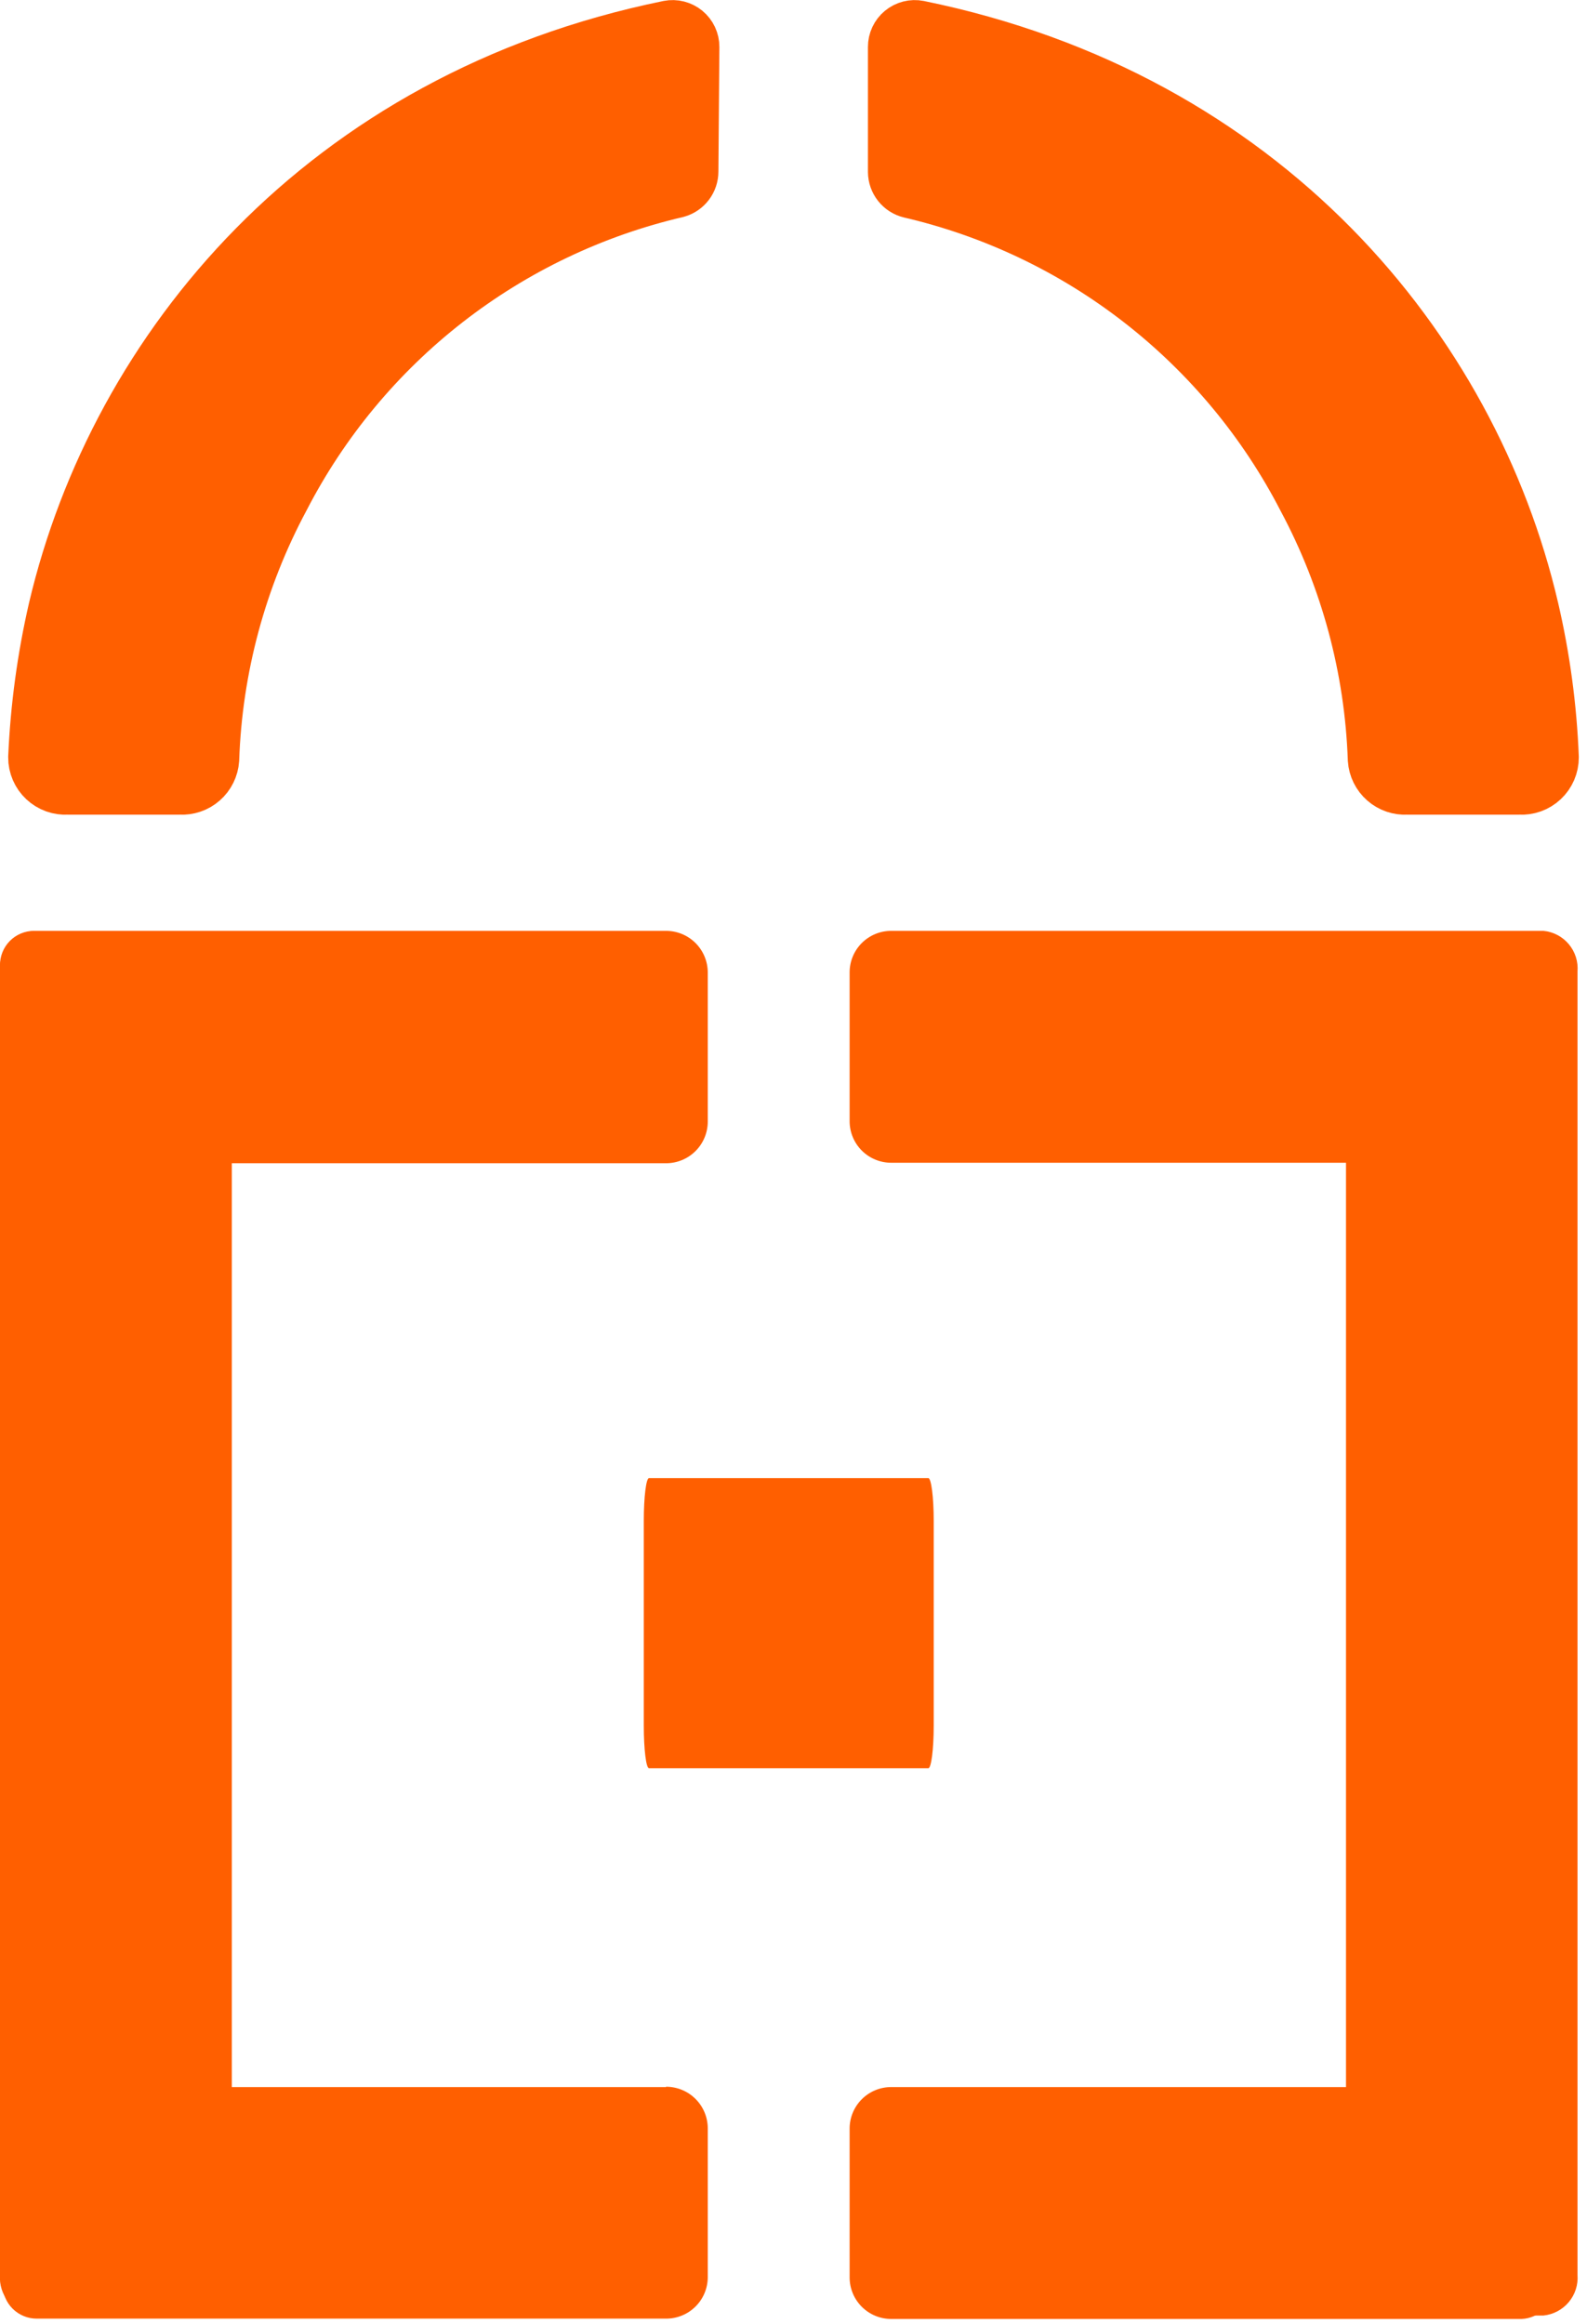
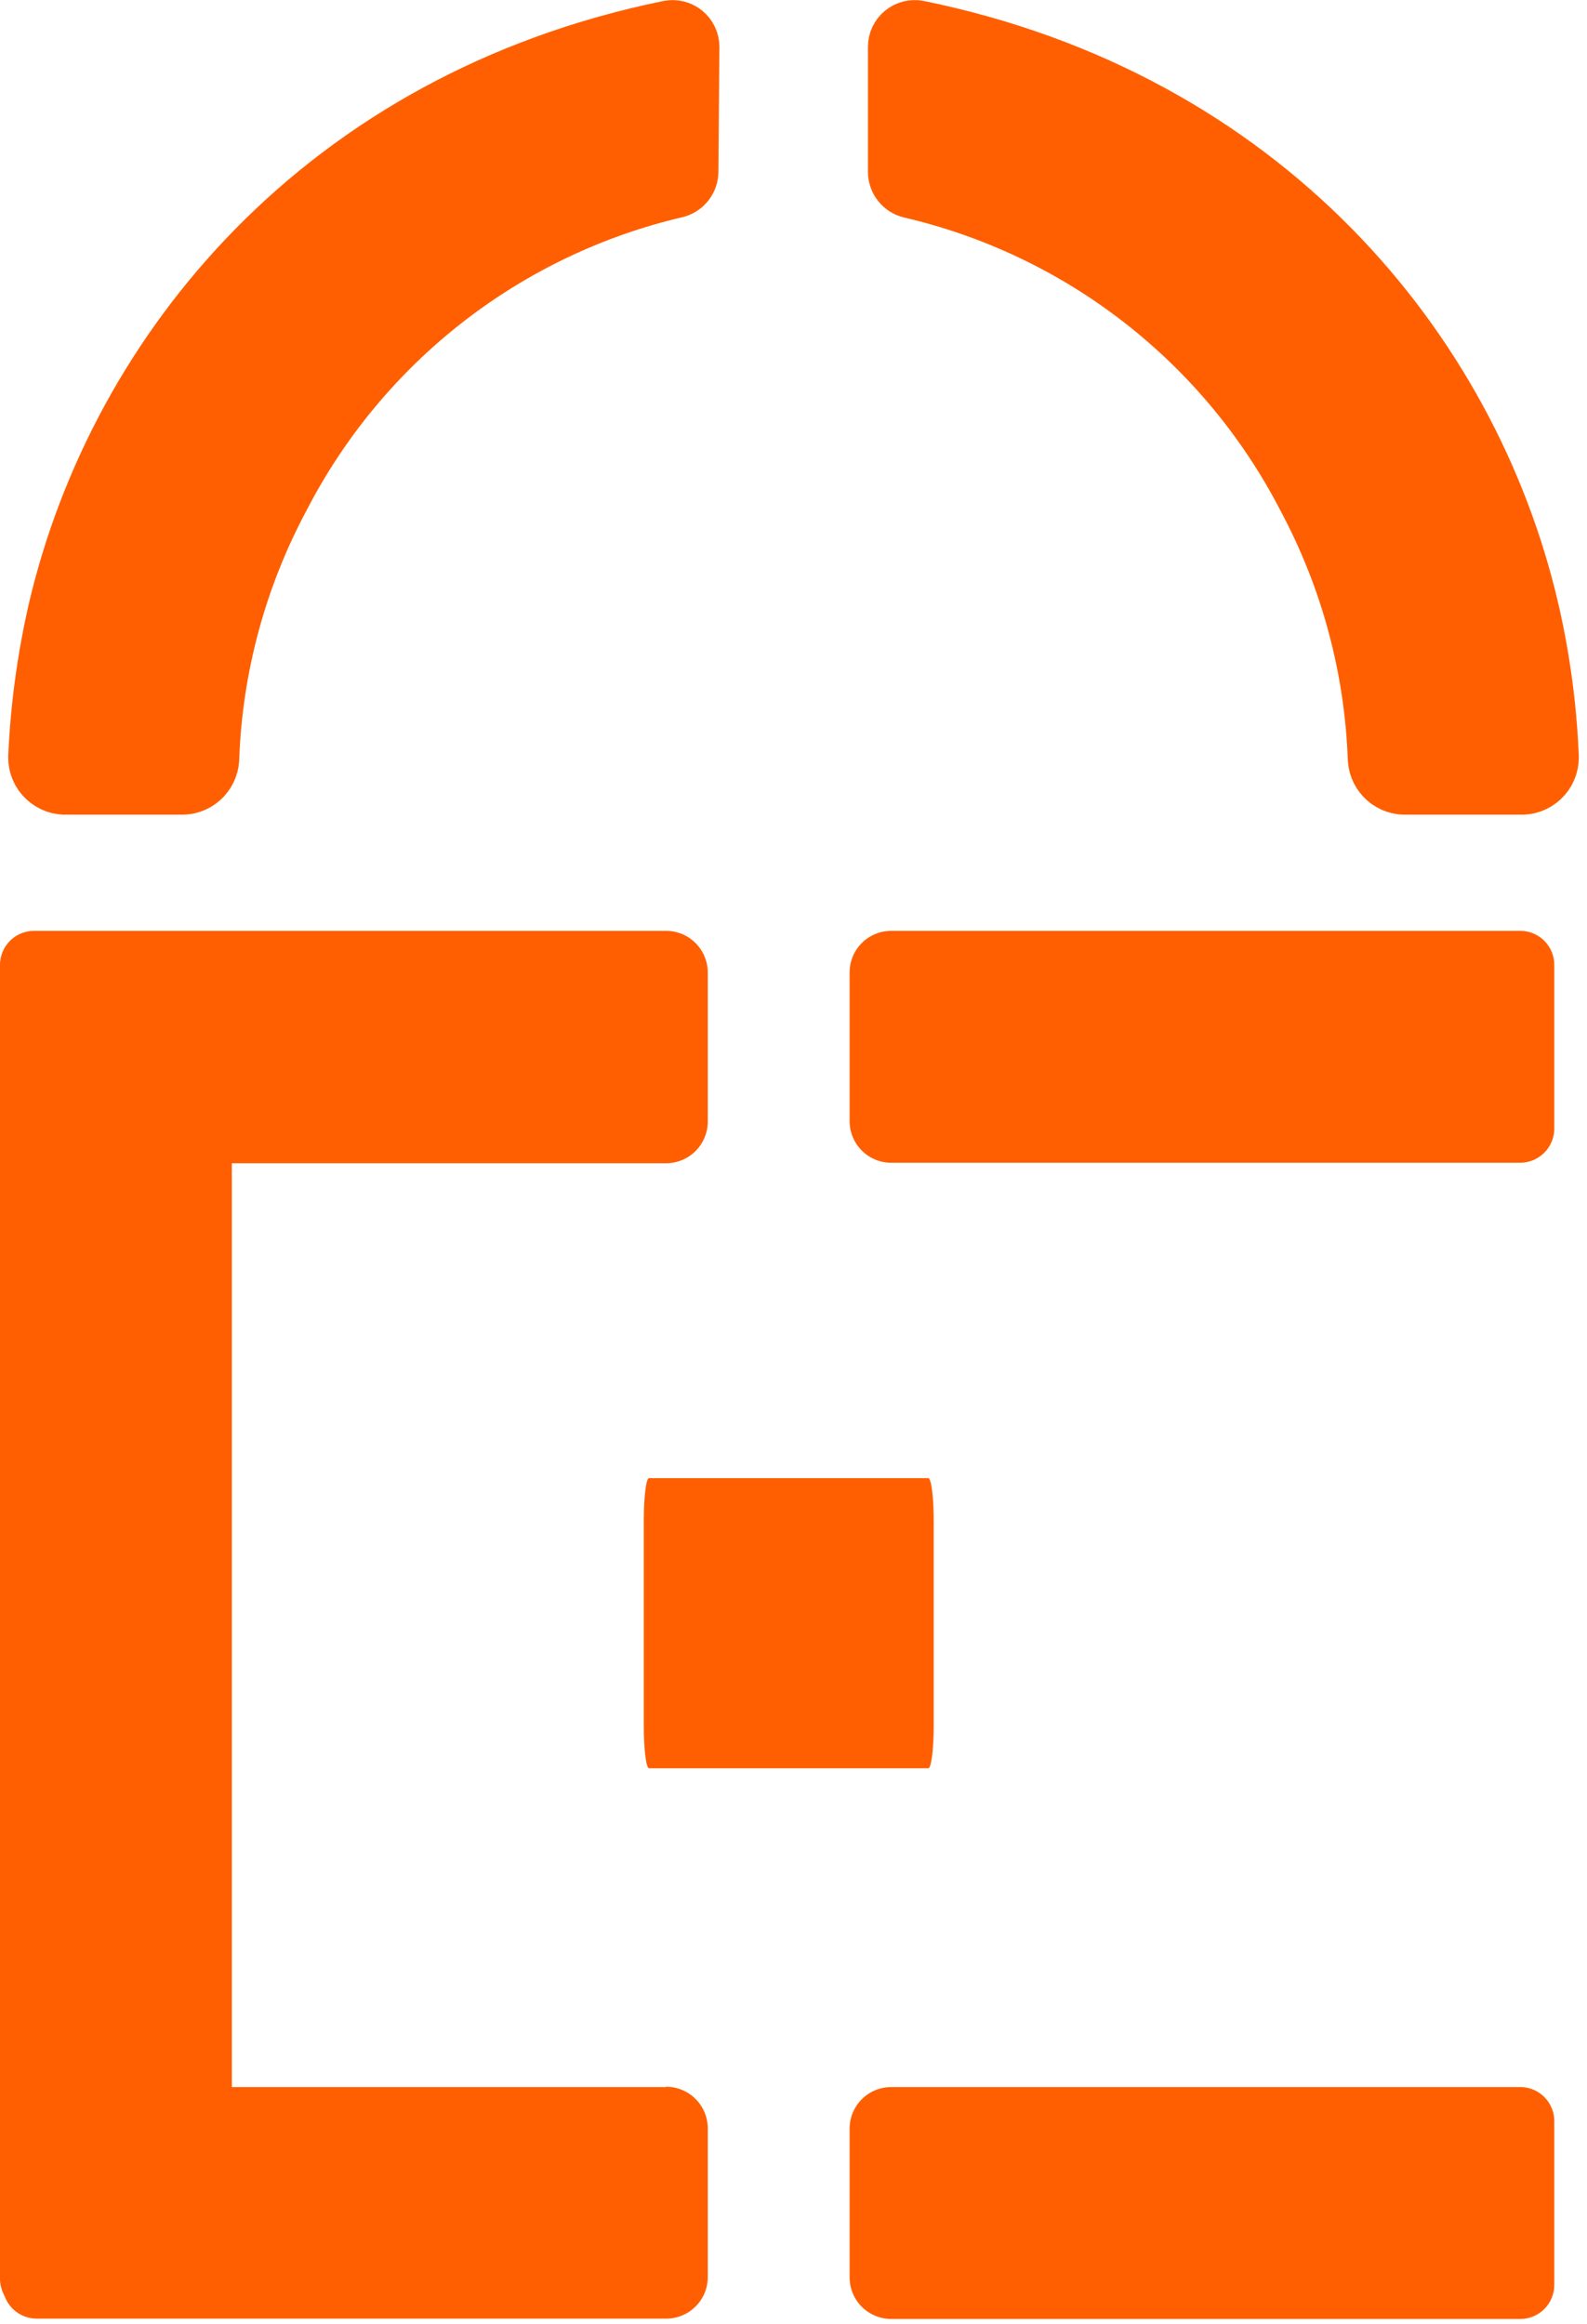
<svg xmlns="http://www.w3.org/2000/svg" width="97" height="142" viewBox="0 0 97 142" fill="none">
  <g clip-path="url(#clip0_1038_153)">
    <path d="M12.09 56.88H2.09C1.484 56.936 0.924 57.229 0.533 57.695C0.141 58.161 -0.05 58.763 9.36911e-07 59.37V139C-0.047 139.604 0.144 140.204 0.532 140.669C0.921 141.134 1.477 141.429 2.08 141.49H12.08C12.685 141.431 13.243 141.138 13.634 140.672C14.025 140.206 14.217 139.606 14.17 139V59.37C14.22 58.765 14.03 58.164 13.641 57.698C13.252 57.232 12.694 56.938 12.09 56.88Z" fill="#FF5F00" />
-     <path d="M94.34 56.88H84.34C83.737 56.941 83.183 57.236 82.795 57.702C82.408 58.167 82.219 58.766 82.27 59.37V139C82.219 139.603 82.408 140.203 82.795 140.668C83.183 141.134 83.737 141.429 84.34 141.49H94.34C94.943 141.429 95.499 141.134 95.887 140.669C96.276 140.204 96.467 139.604 96.42 139V59.37C96.47 58.765 96.28 58.164 95.89 57.698C95.501 57.232 94.944 56.938 94.34 56.88Z" fill="#FF5F00" />
    <path d="M40.71 127.53H2.24C1.967 127.53 1.697 127.584 1.444 127.688C1.192 127.793 0.963 127.946 0.769 128.139C0.576 128.332 0.423 128.561 0.318 128.814C0.214 129.066 0.16 129.337 0.16 129.61V139.61C0.163 140.16 0.383 140.686 0.773 141.074C1.163 141.462 1.69 141.68 2.24 141.68H40.71C41.045 141.681 41.376 141.616 41.685 141.489C41.995 141.362 42.276 141.175 42.513 140.939C42.75 140.703 42.938 140.423 43.066 140.114C43.194 139.805 43.26 139.474 43.26 139.14V130.05C43.258 129.375 42.988 128.729 42.51 128.253C42.032 127.777 41.385 127.51 40.71 127.51" fill="#FF5F00" />
    <path d="M93 127.53H54.47C53.796 127.53 53.15 127.797 52.674 128.274C52.197 128.75 51.93 129.396 51.93 130.07V139.16C51.93 139.833 52.197 140.479 52.674 140.956C53.15 141.432 53.796 141.7 54.47 141.7H93C93.536 141.679 94.043 141.452 94.416 141.067C94.788 140.681 94.998 140.166 95 139.63V129.63C95.005 129.088 94.799 128.566 94.426 128.174C94.052 127.782 93.541 127.551 93 127.53Z" fill="#FF5F00" />
    <path d="M42.47 2.87C42.471 2.669 42.427 2.47 42.342 2.288C42.256 2.106 42.132 1.945 41.977 1.817C41.822 1.689 41.641 1.597 41.446 1.547C41.251 1.497 41.047 1.492 40.85 1.53C19.65 5.86 7 21.22 3.24 37.16C2.549 40.156 2.134 43.209 2 46.28C1.999 46.554 2.055 46.825 2.164 47.077C2.272 47.328 2.431 47.555 2.631 47.742C2.831 47.93 3.067 48.074 3.325 48.167C3.583 48.259 3.857 48.298 4.13 48.28H11C11.527 48.313 12.046 48.136 12.444 47.787C12.841 47.439 13.084 46.947 13.12 46.42C13.311 40.852 14.779 35.401 17.41 30.49C19.818 25.822 23.212 21.734 27.355 18.507C31.499 15.28 36.295 12.991 41.41 11.8C41.698 11.719 41.952 11.546 42.132 11.308C42.313 11.07 42.41 10.779 42.41 10.48L42.47 2.87Z" fill="#FF5F00" />
    <path d="M42.47 2.87C42.471 2.669 42.427 2.47 42.342 2.288C42.256 2.106 42.132 1.945 41.977 1.817C41.822 1.689 41.641 1.597 41.446 1.547C41.251 1.497 41.047 1.492 40.85 1.53C19.65 5.86 7 21.22 3.24 37.16C2.549 40.156 2.134 43.209 2 46.28C1.999 46.554 2.055 46.825 2.164 47.077C2.272 47.328 2.431 47.555 2.631 47.742C2.831 47.93 3.067 48.074 3.325 48.167C3.583 48.259 3.857 48.298 4.13 48.28H11C11.527 48.313 12.046 48.136 12.444 47.787C12.841 47.439 13.084 46.947 13.12 46.42C13.311 40.852 14.779 35.401 17.41 30.49C19.818 25.822 23.212 21.734 27.355 18.507C31.499 15.28 36.295 12.991 41.41 11.8C41.698 11.719 41.952 11.546 42.132 11.308C42.313 11.07 42.41 10.779 42.41 10.48L42.47 2.87Z" stroke="#FF5F00" stroke-width="3" stroke-miterlimit="10" />
    <path d="M40.71 56.88H2.08C1.804 56.88 1.53 56.935 1.275 57.042C1.02 57.149 0.789 57.306 0.595 57.503C0.402 57.701 0.249 57.935 0.147 58.192C0.045 58.449 -0.005 58.723 0 59V69C0 69.552 0.22 70.081 0.61 70.471C1 70.861 1.529 71.08 2.08 71.08H40.71C41.385 71.08 42.032 70.813 42.51 70.337C42.988 69.861 43.258 69.215 43.26 68.54V59.42C43.258 58.745 42.988 58.099 42.51 57.623C42.032 57.147 41.385 56.88 40.71 56.88Z" fill="#FF5F00" />
    <path d="M93 56.88H54.47C53.796 56.88 53.15 57.148 52.674 57.624C52.197 58.1 51.93 58.746 51.93 59.42V68.51C51.93 69.183 52.197 69.83 52.674 70.306C53.15 70.782 53.796 71.05 54.47 71.05H92.94C93.482 71.042 94 70.824 94.384 70.442C94.769 70.059 94.989 69.542 95 69V59C95.011 58.455 94.807 57.928 94.433 57.531C94.059 57.135 93.544 56.901 93 56.88Z" fill="#FF5F00" />
    <path d="M39.67 90.32H56.74C56.92 90.32 57.07 91.49 57.07 92.92V105.45C57.07 106.89 56.92 108.05 56.74 108.05H39.67C39.49 108.05 39.35 106.89 39.35 105.45V92.92C39.35 91.49 39.49 90.32 39.67 90.32Z" fill="#FF5F00" />
    <path d="M54.55 2.87C54.549 2.669 54.593 2.47 54.678 2.288C54.764 2.106 54.888 1.945 55.043 1.817C55.198 1.689 55.379 1.597 55.574 1.547C55.769 1.497 55.972 1.492 56.17 1.53C77.37 5.86 90.05 21.22 93.77 37.16C94.468 40.154 94.879 43.208 95 46.28C95 46.554 94.945 46.825 94.836 47.077C94.728 47.328 94.569 47.555 94.369 47.742C94.169 47.93 93.933 48.074 93.675 48.167C93.417 48.259 93.143 48.298 92.87 48.28H86C85.472 48.313 84.953 48.136 84.556 47.787C84.159 47.439 83.916 46.947 83.88 46.42C83.687 40.862 82.223 35.423 79.6 30.52C77.192 25.852 73.798 21.764 69.654 18.537C65.511 15.309 60.715 13.021 55.6 11.83C55.303 11.759 55.038 11.59 54.848 11.351C54.657 11.111 54.553 10.816 54.55 10.51V2.87Z" fill="#FF5F00" />
    <path d="M54.55 2.87C54.549 2.669 54.593 2.47 54.678 2.288C54.764 2.106 54.888 1.945 55.043 1.817C55.198 1.689 55.379 1.597 55.574 1.547C55.769 1.497 55.972 1.492 56.17 1.53C77.37 5.86 90.05 21.22 93.77 37.16C94.468 40.154 94.879 43.208 95 46.28C95 46.554 94.945 46.825 94.836 47.077C94.728 47.328 94.569 47.555 94.369 47.742C94.169 47.93 93.933 48.074 93.675 48.167C93.417 48.259 93.143 48.298 92.87 48.28H86C85.472 48.313 84.953 48.136 84.556 47.787C84.159 47.439 83.916 46.947 83.88 46.42C83.687 40.862 82.223 35.423 79.6 30.52C77.192 25.852 73.798 21.764 69.654 18.537C65.511 15.309 60.715 13.021 55.6 11.83C55.303 11.759 55.038 11.59 54.848 11.351C54.657 11.111 54.553 10.816 54.55 10.51V2.87Z" stroke="#FF5F00" stroke-width="3" stroke-miterlimit="10" />
  </g>
  <defs>
    <clipPath id="clip0_1038_153">
      <rect width="96.53" height="141.7" fill="white" />
    </clipPath>
  </defs>
</svg>